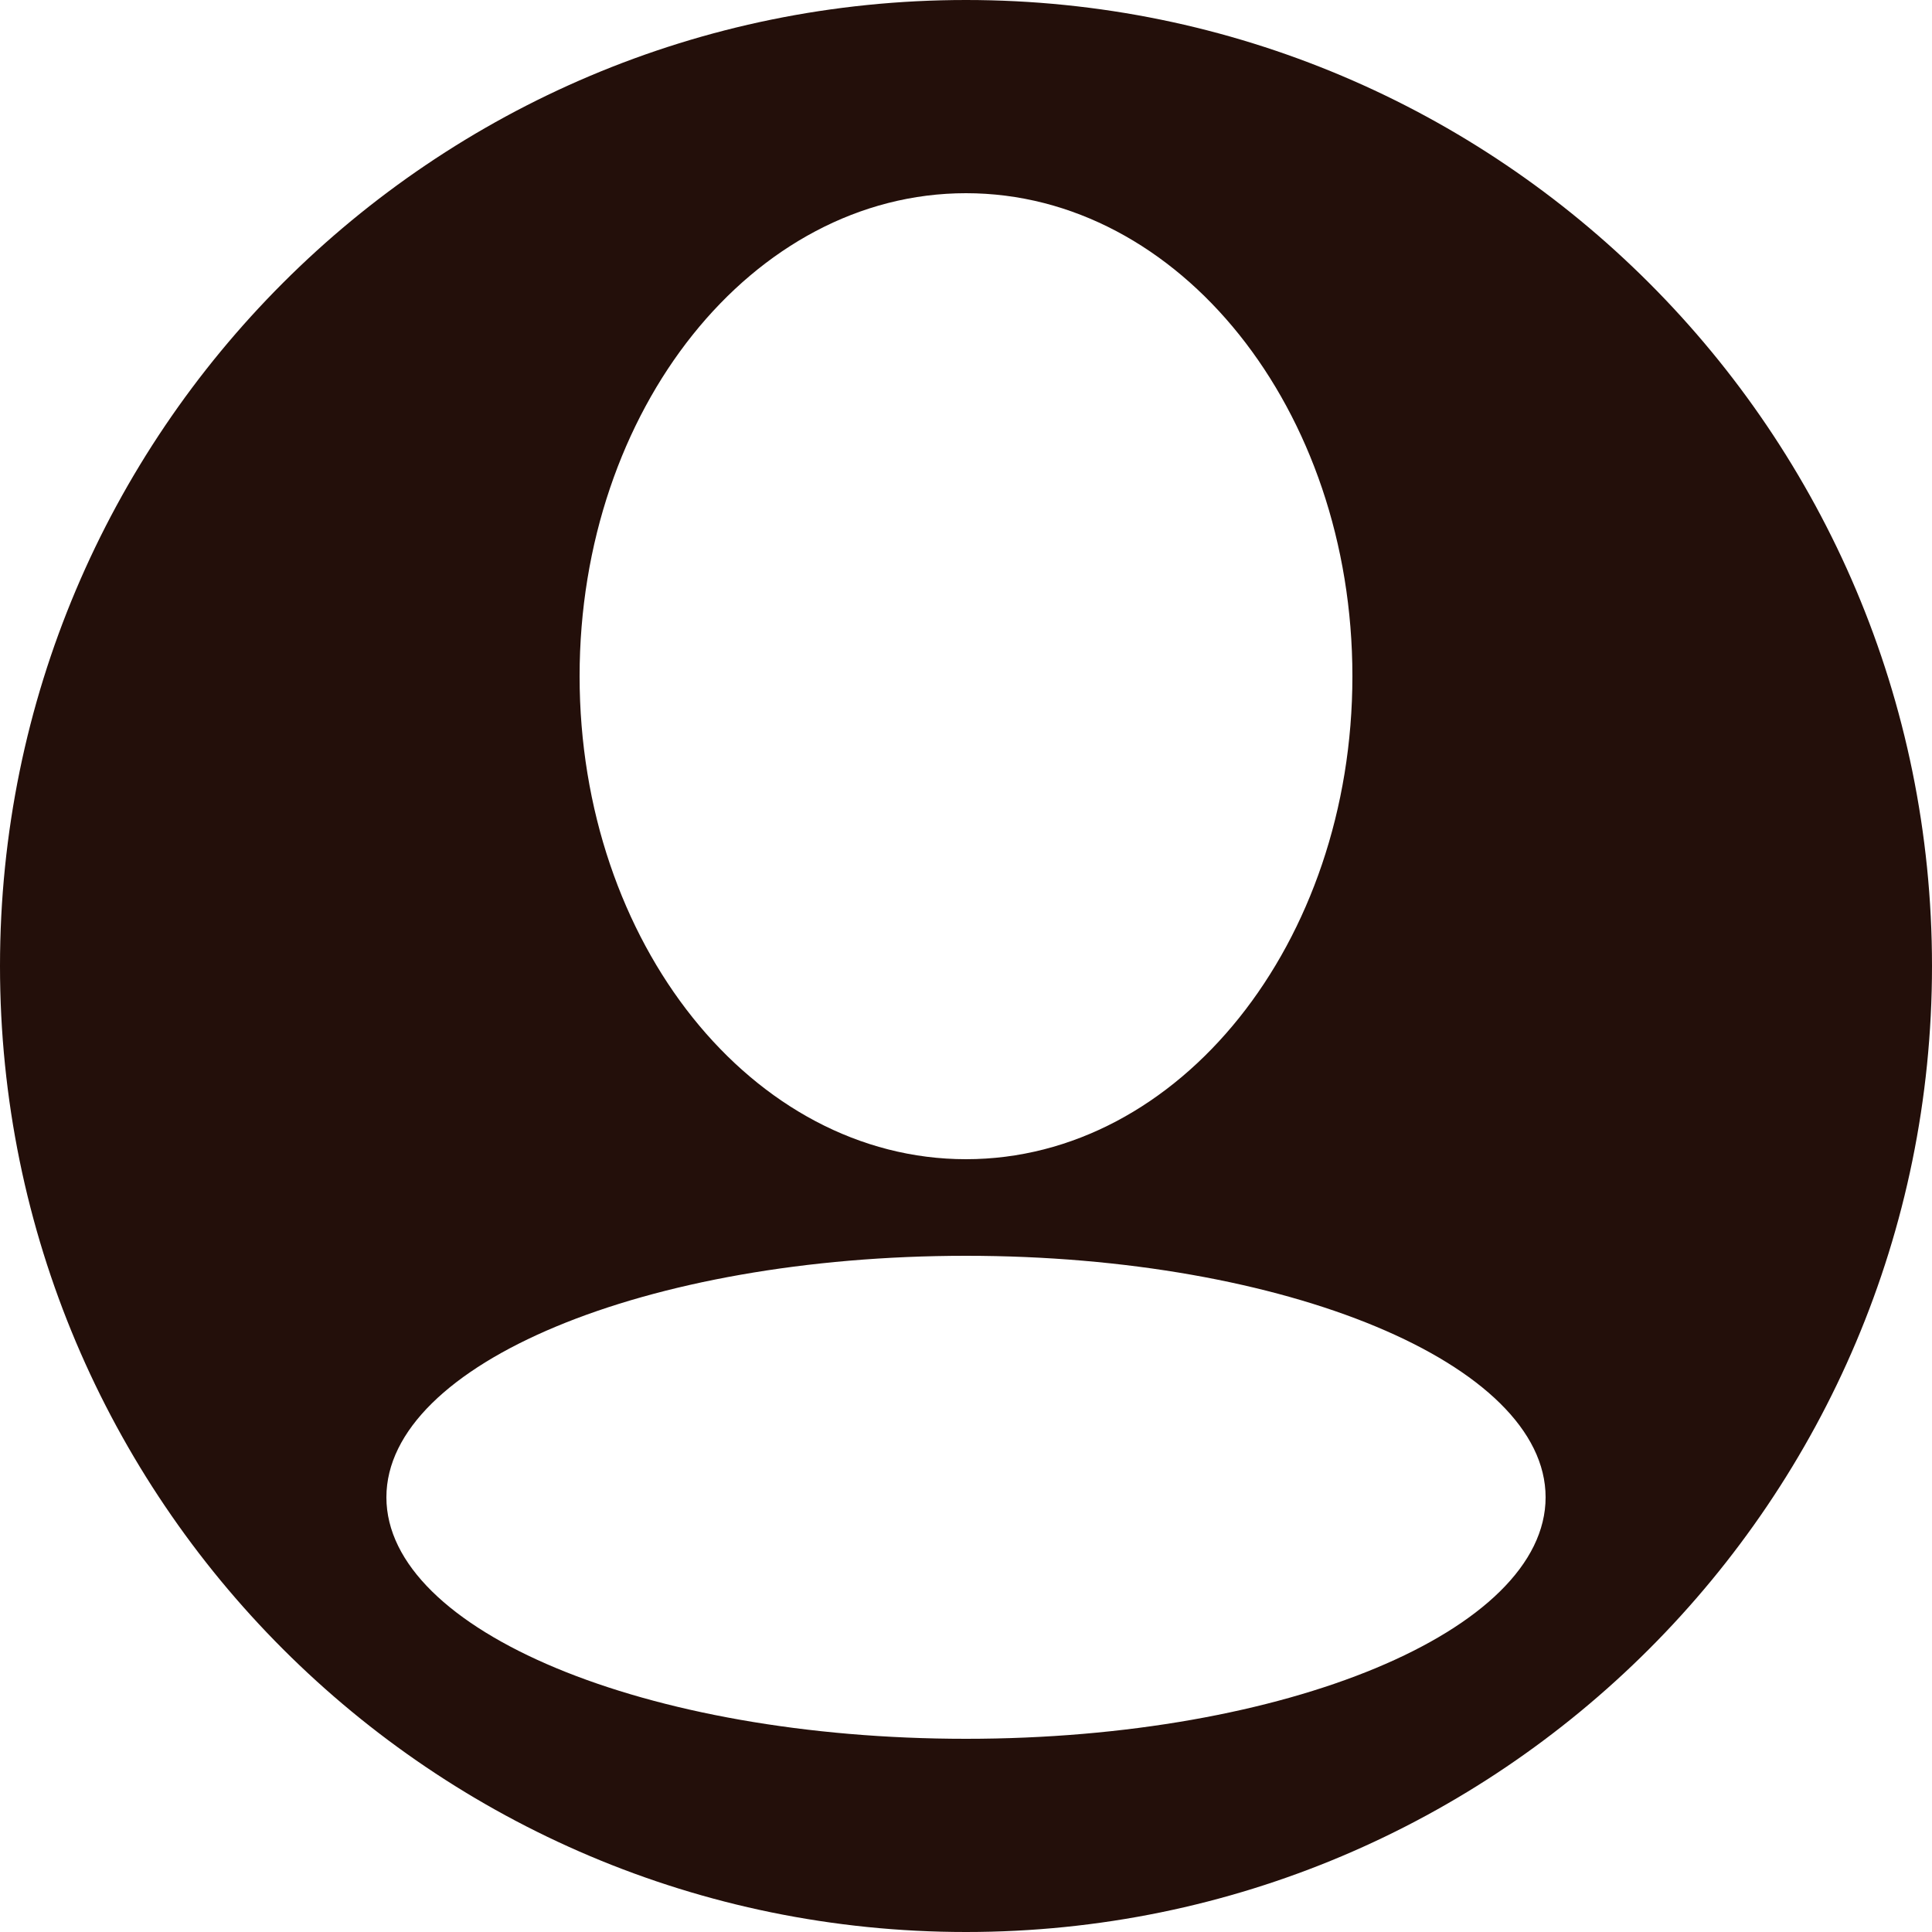
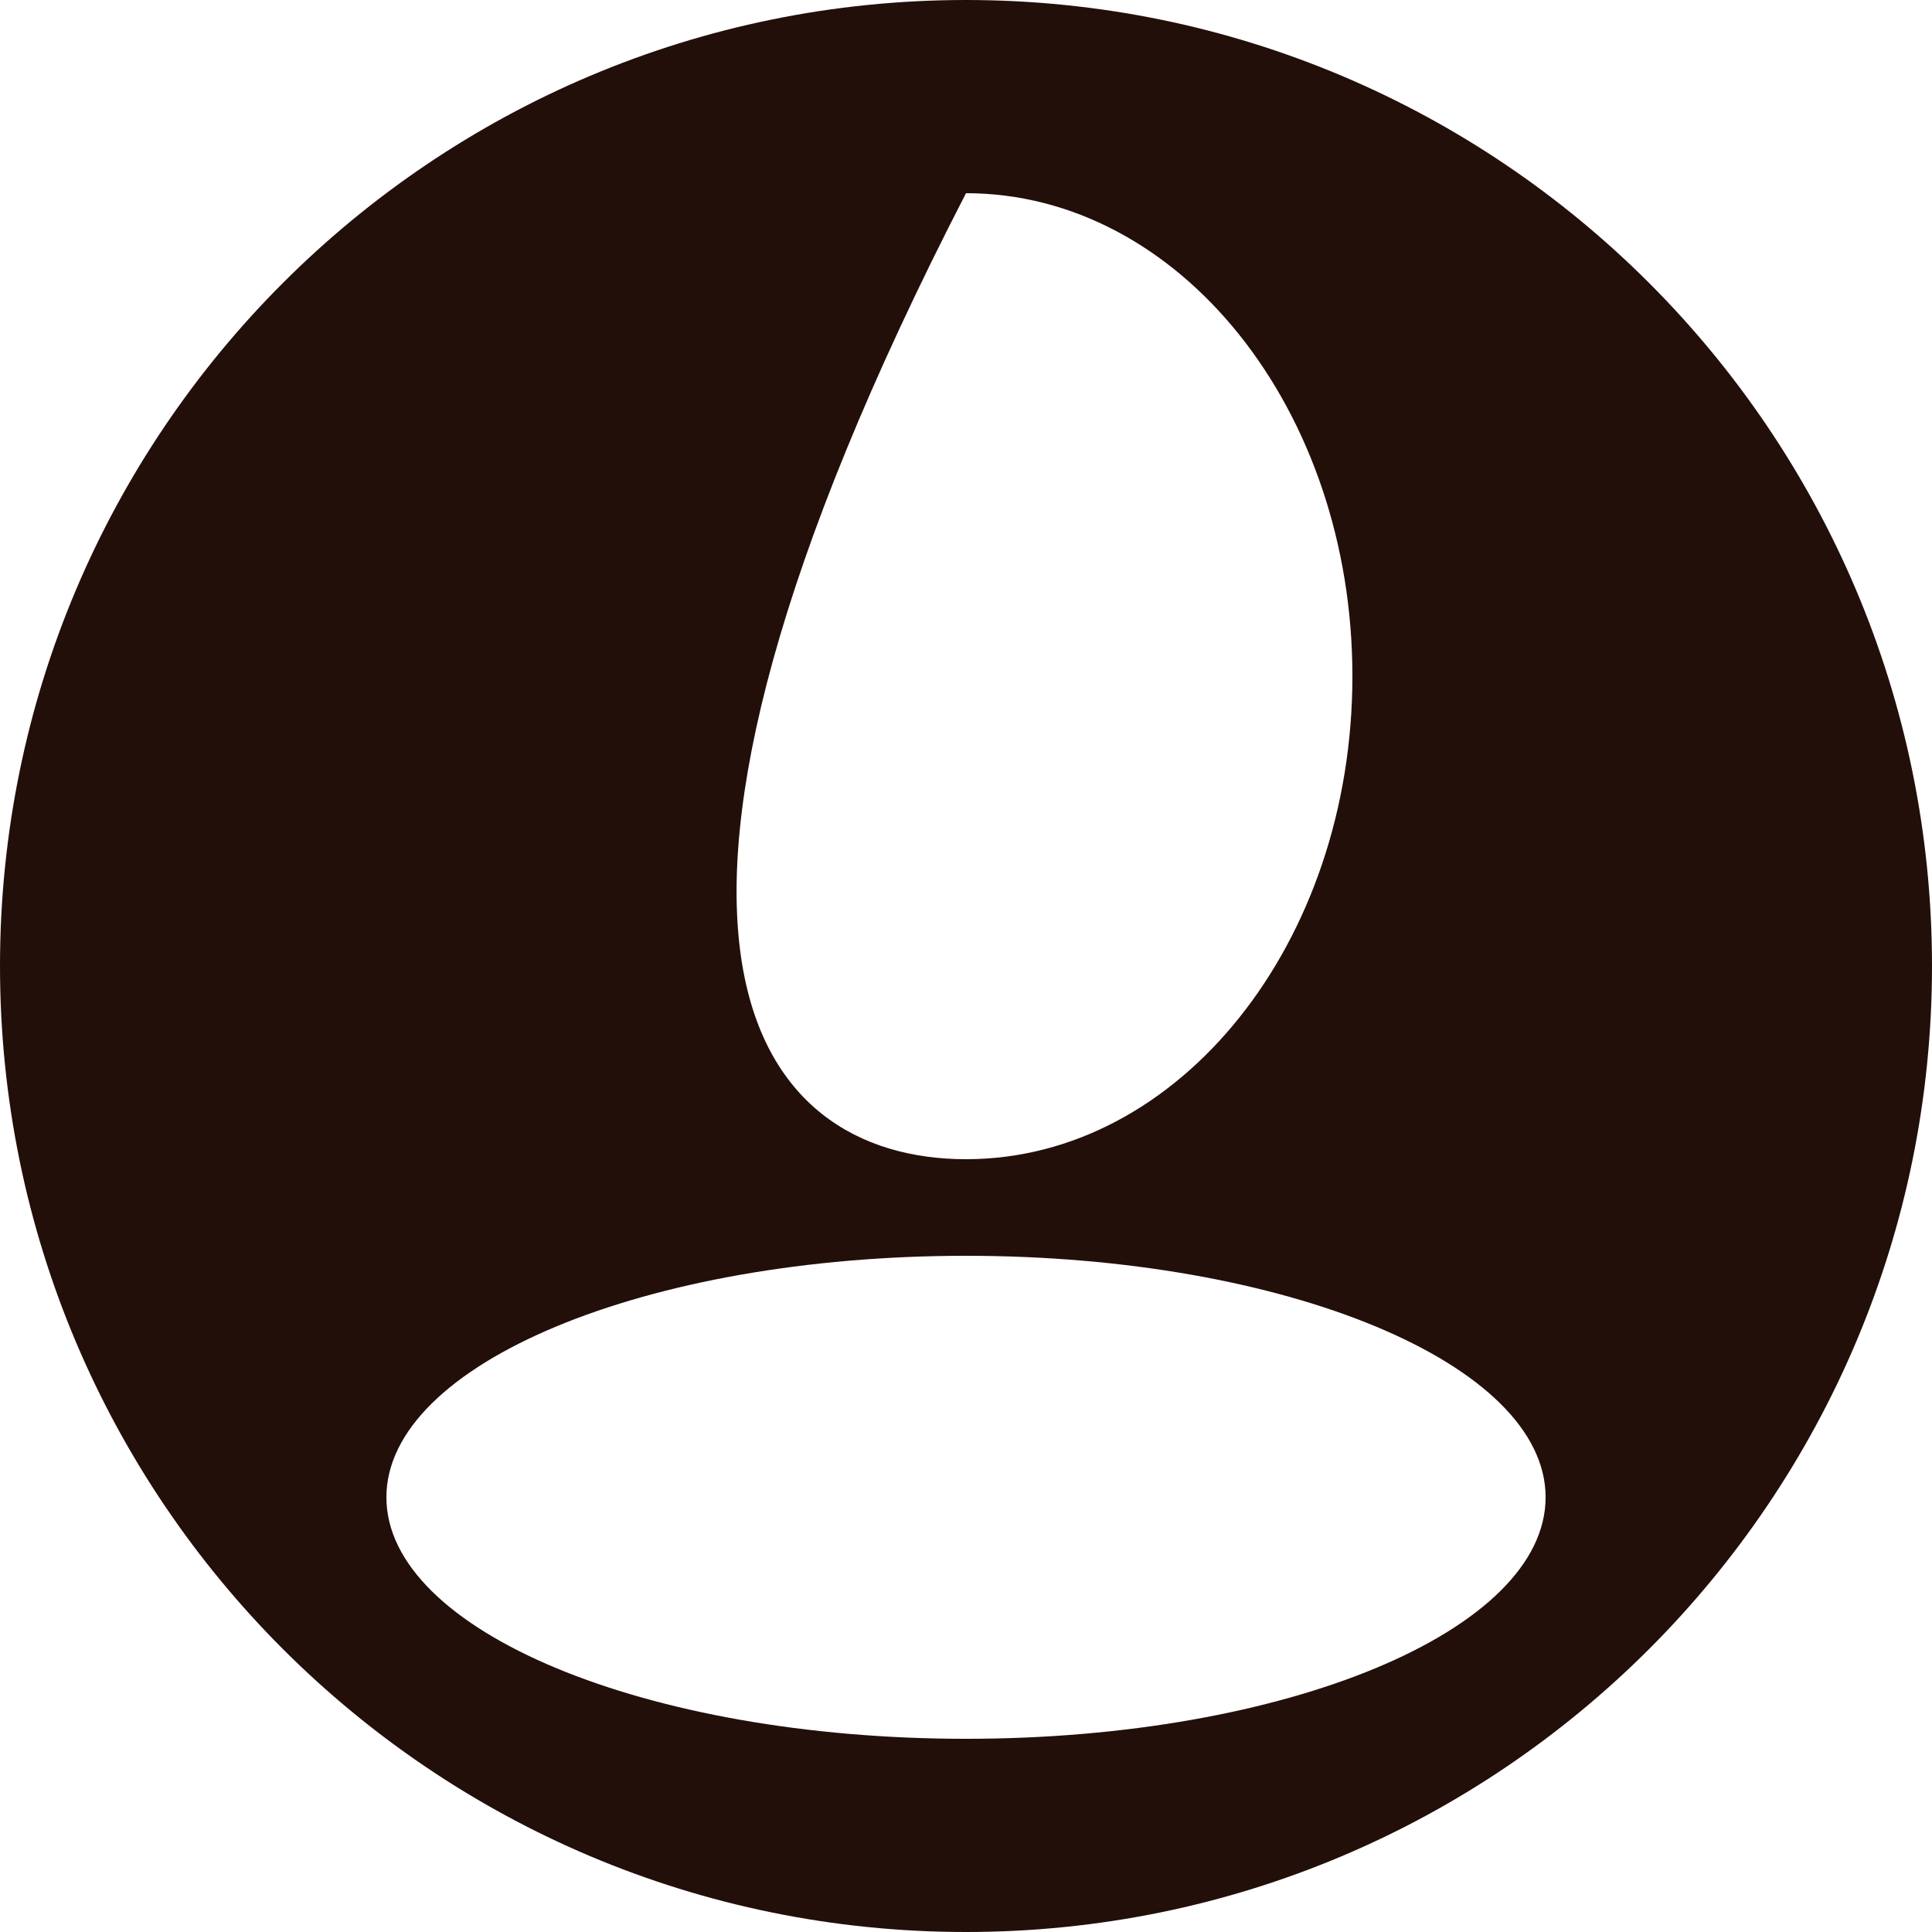
<svg xmlns="http://www.w3.org/2000/svg" width="20" height="20" viewBox="0 0 20 20" fill="none">
-   <path fill-rule="evenodd" clip-rule="evenodd" d="M10 0C15.523 0 20 4.477 20 10C20 15.523 15.523 20 10 20C4.477 20 0 15.523 0 10C0 4.477 4.477 0 10 0ZM10 13C6.686 13 4 14.119 4 15.5C4 16.881 6.686 18 10 18C13.314 18 16 16.881 16 15.5C16 14.119 13.314 13 10 13ZM10 2C7.791 2 6 4.239 6 7C6 9.761 7.791 12 10 12C12.209 12 14 9.761 14 7C14 4.239 12.209 2 10 2Z" fill="#230F0A" />
+   <path fill-rule="evenodd" clip-rule="evenodd" d="M10 0C15.523 0 20 4.477 20 10C20 15.523 15.523 20 10 20C4.477 20 0 15.523 0 10C0 4.477 4.477 0 10 0ZM10 13C6.686 13 4 14.119 4 15.5C4 16.881 6.686 18 10 18C13.314 18 16 16.881 16 15.5C16 14.119 13.314 13 10 13ZM10 2C6 9.761 7.791 12 10 12C12.209 12 14 9.761 14 7C14 4.239 12.209 2 10 2Z" fill="#230F0A" />
</svg>